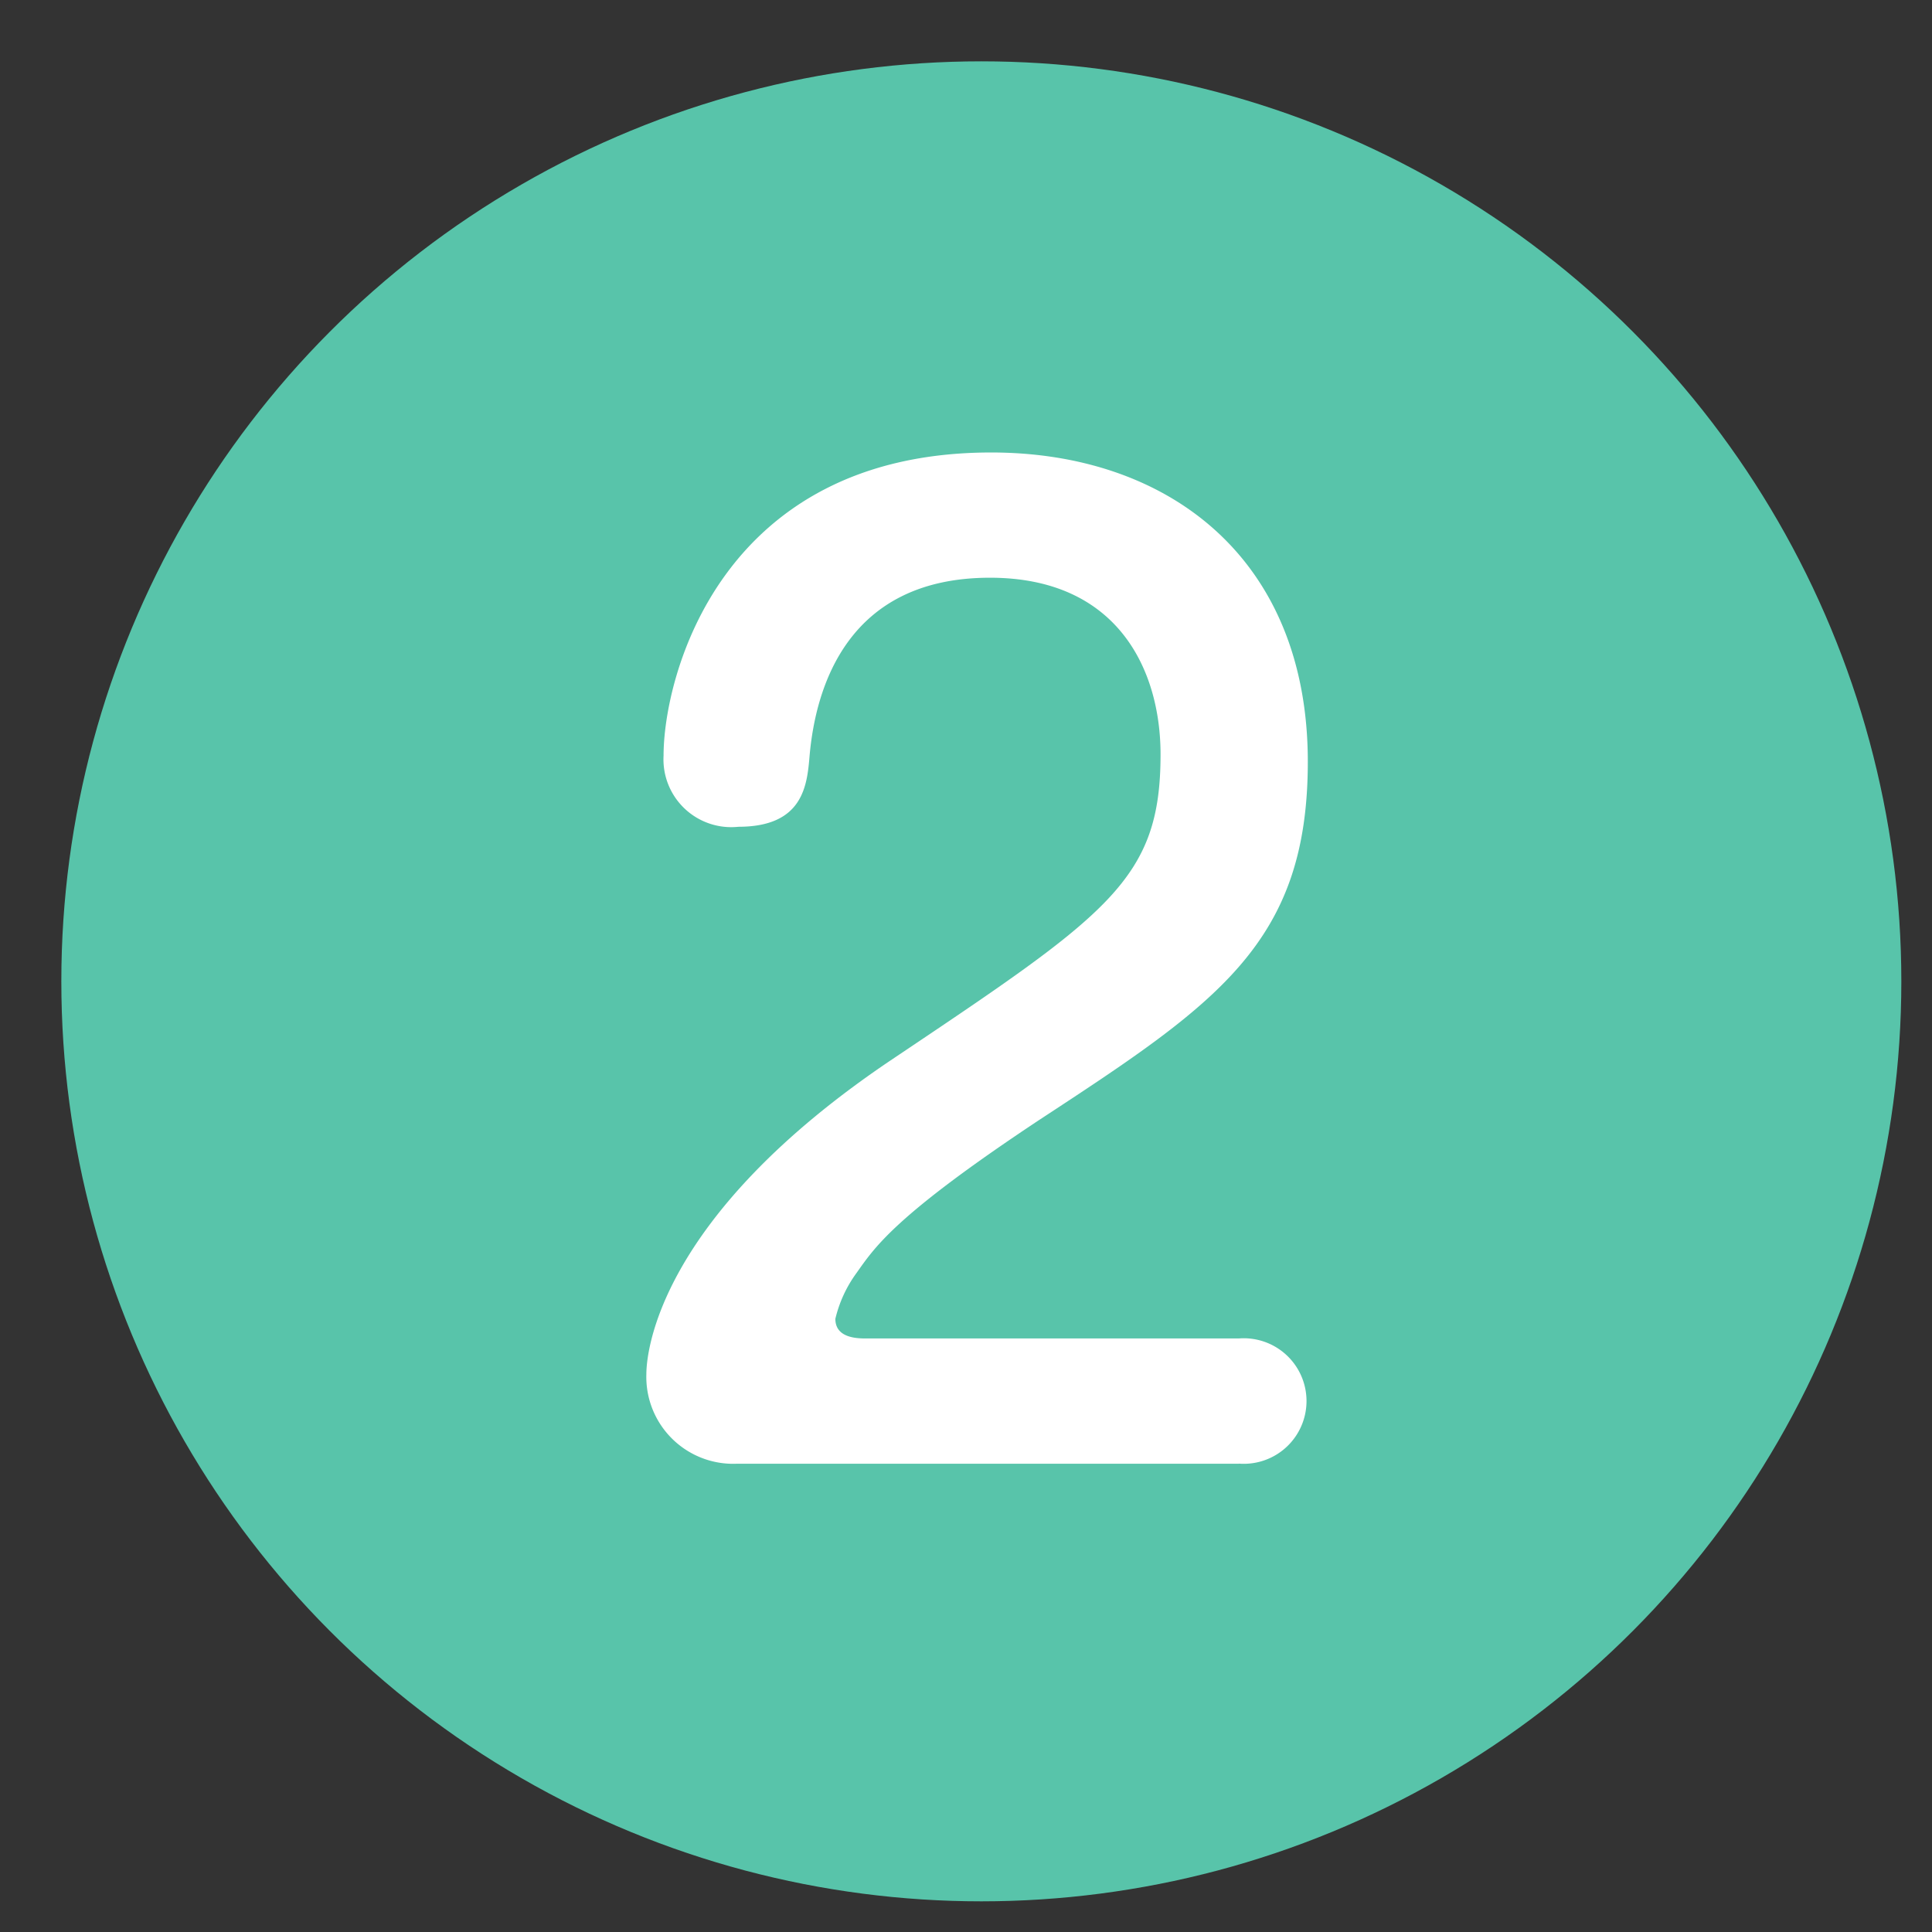
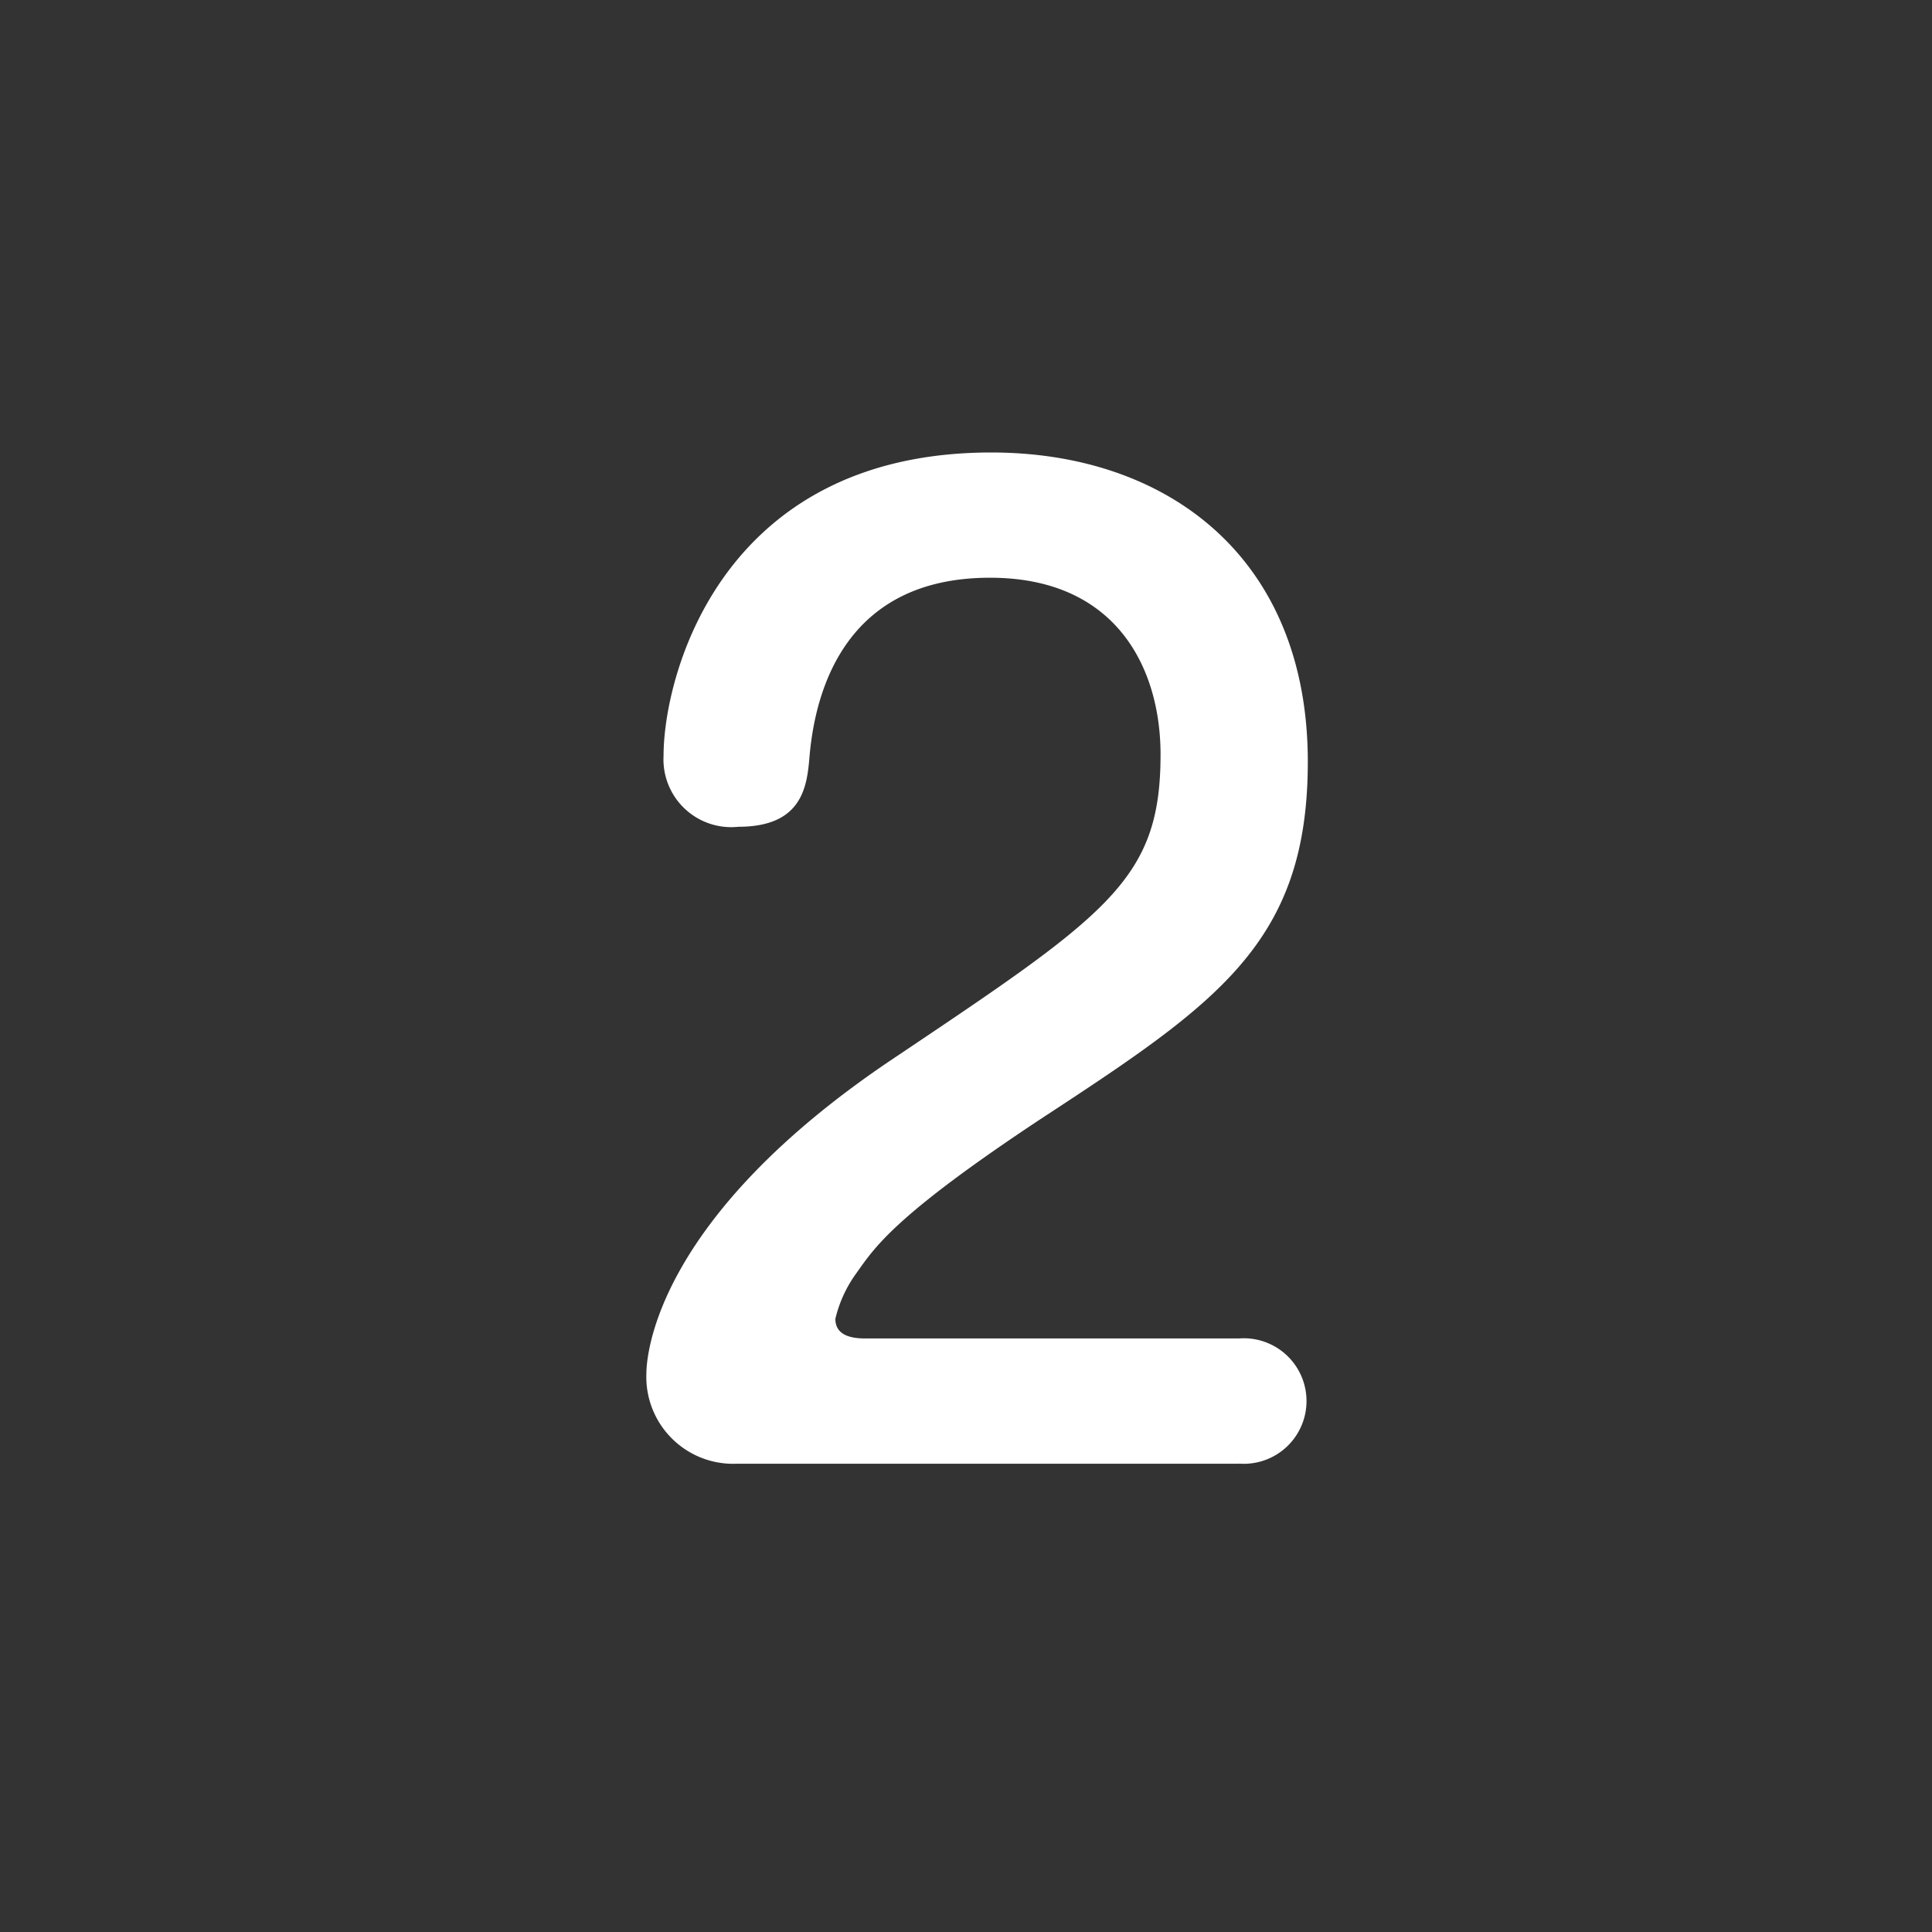
<svg xmlns="http://www.w3.org/2000/svg" width="63" height="63" viewBox="0 0 63 63">
  <rect x="0" y="0" width="63" height="63" fill="#333333" stroke="none" />
  <defs>
    <style>
      .cls-1 {
        fill: #58c4aa;
      }

      .cls-2 {
        fill: #fff;
        fill-rule: evenodd;
      }
    </style>
  </defs>
-   <circle id="楕円形_1" data-name="楕円形 1" class="cls-1" cx="32" cy="32" r="30" />
  <path id="_2" data-name="2" class="cls-2" d="M40.4,47.727a2.047,2.047,0,1,0,0-4.082H28.2c-0.48,0-.96-0.12-0.96-0.64a4.151,4.151,0,0,1,.68-1.481c0.6-.84,1.2-1.841,5.962-5,5.8-3.8,8.764-5.762,8.764-11.685,0-6.643-4.562-10.084-10.324-10.084-8.844,0-10.684,7.323-10.684,9.884a2.21,2.21,0,0,0,2.441,2.321c2.121,0,2.241-1.361,2.321-2.321,0.2-2.241,1.241-5.8,5.882-5.8,4.162,0,5.562,3,5.562,5.762,0,4.082-1.681,5.2-8.724,9.924-7.763,5.2-8.043,9.684-8.043,10.284a2.833,2.833,0,0,0,2.961,2.921H40.4Z" />
</svg>